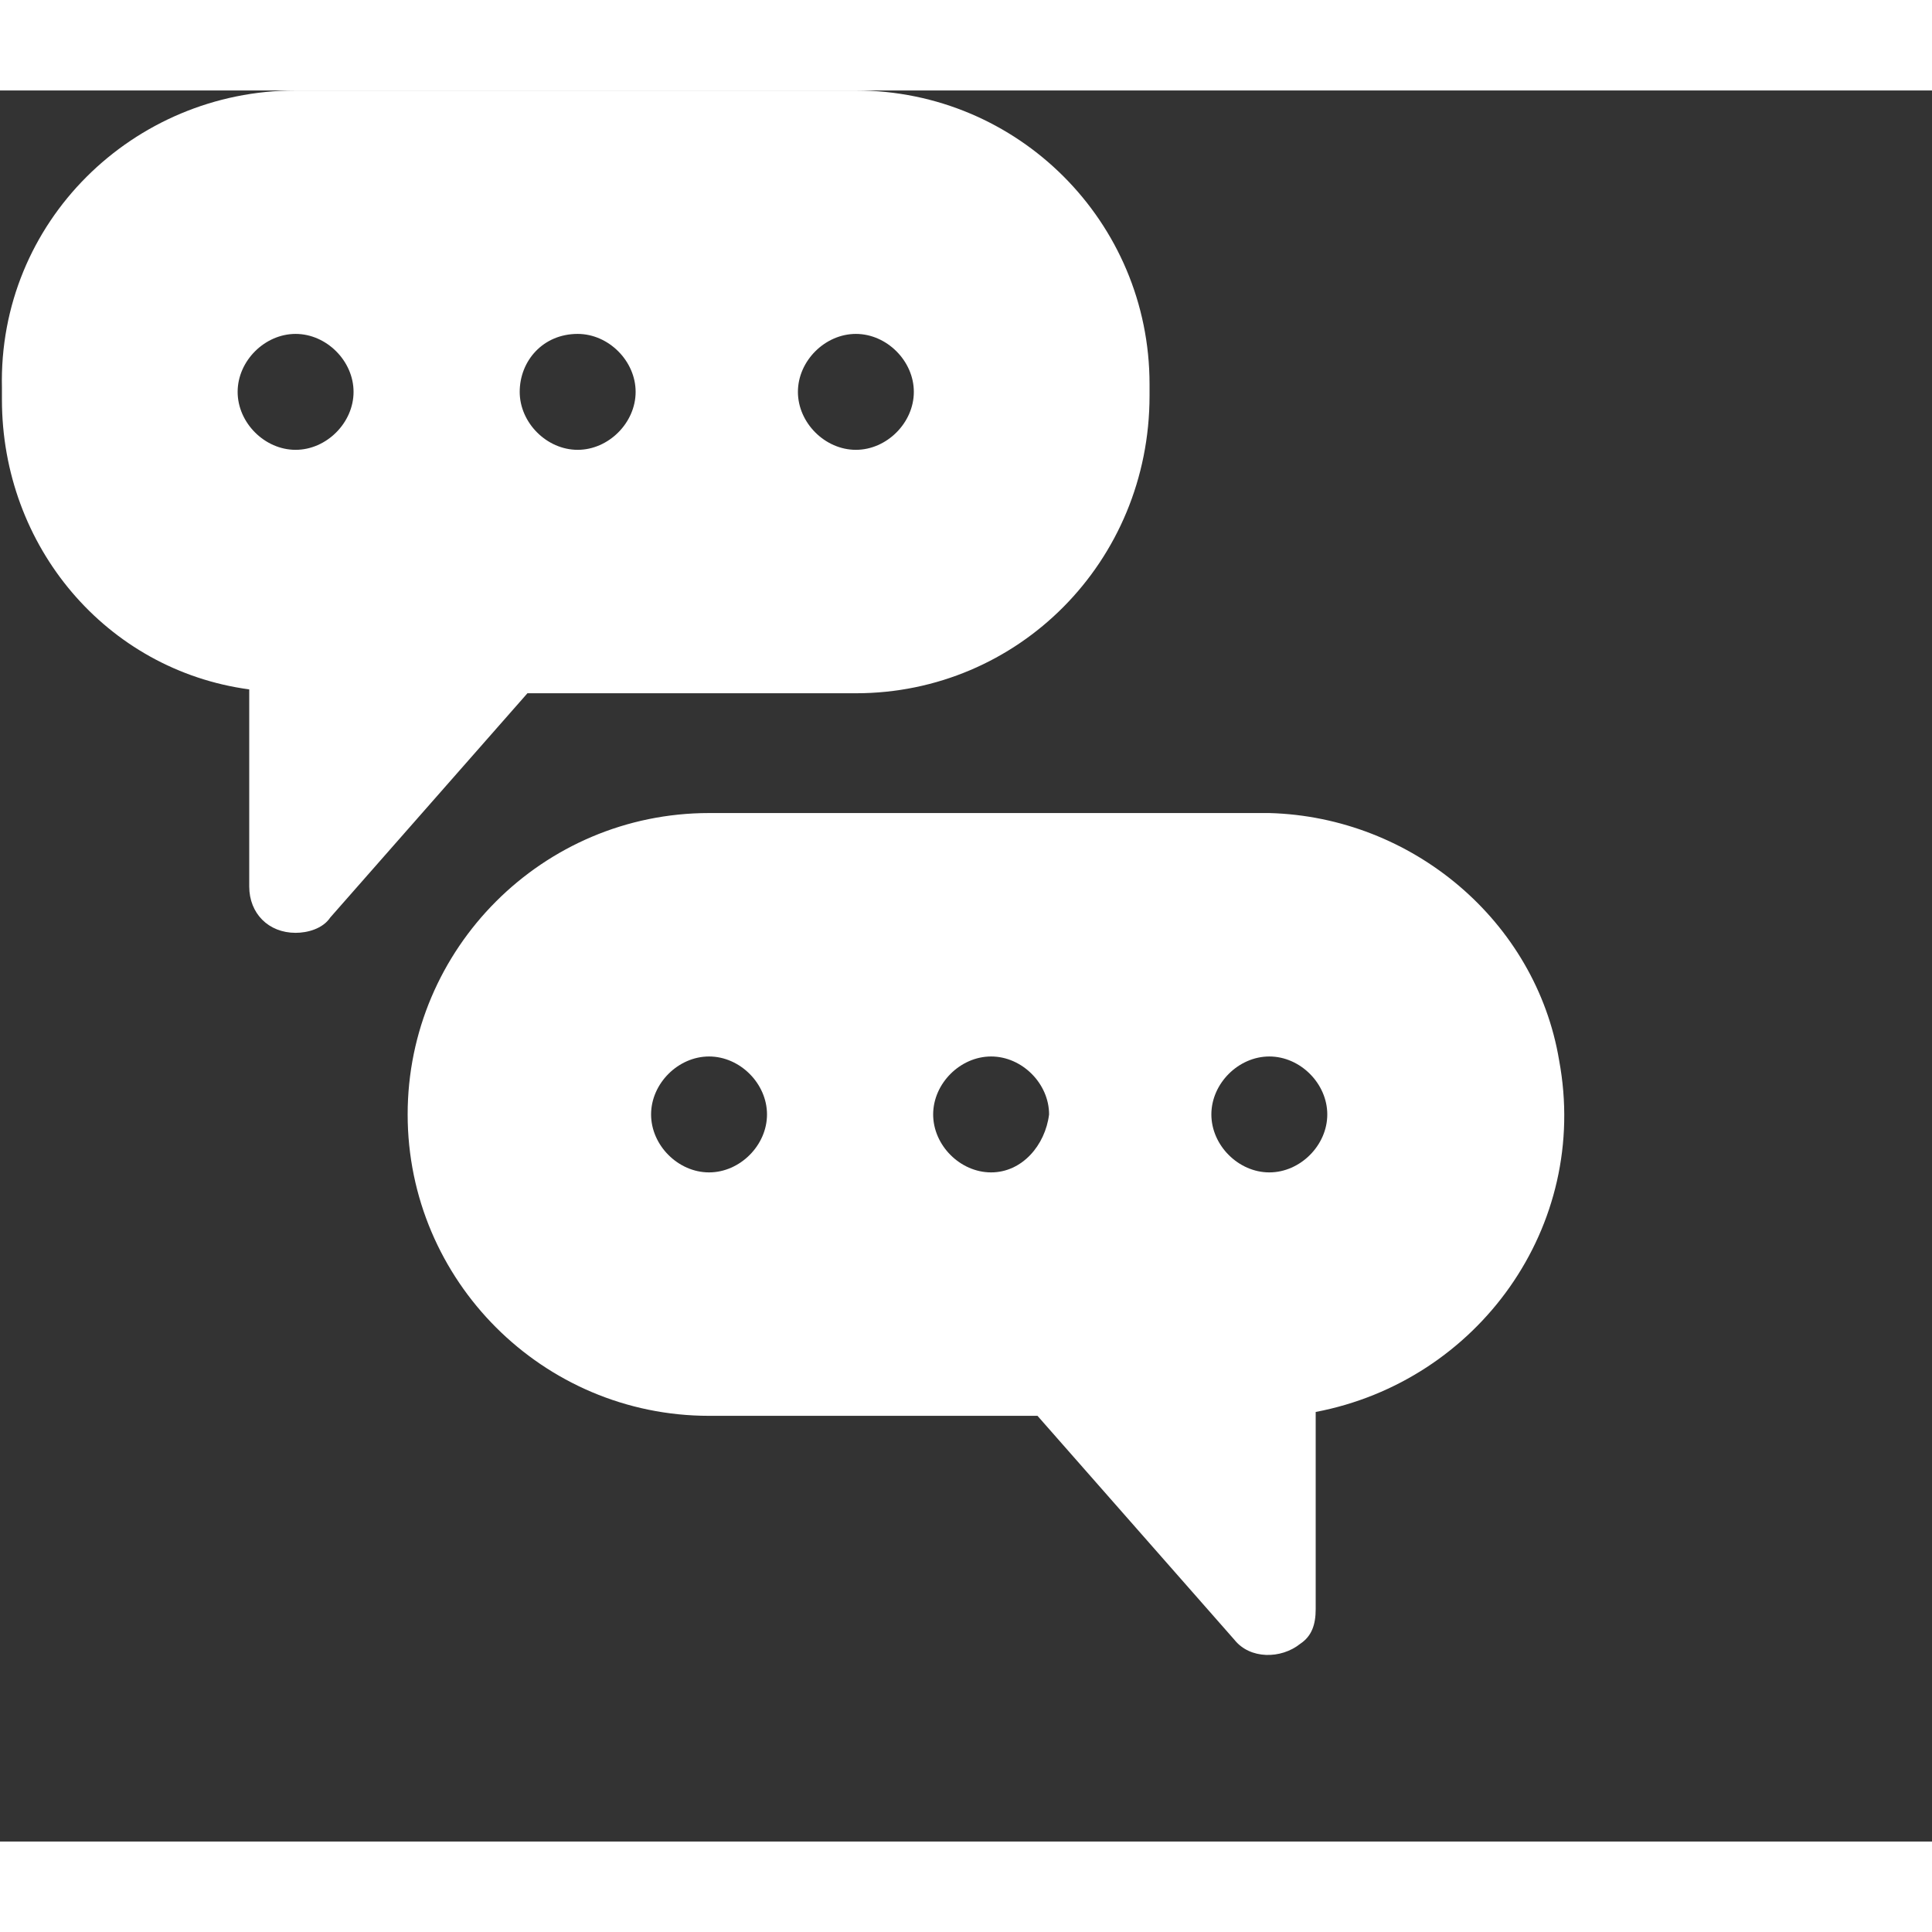
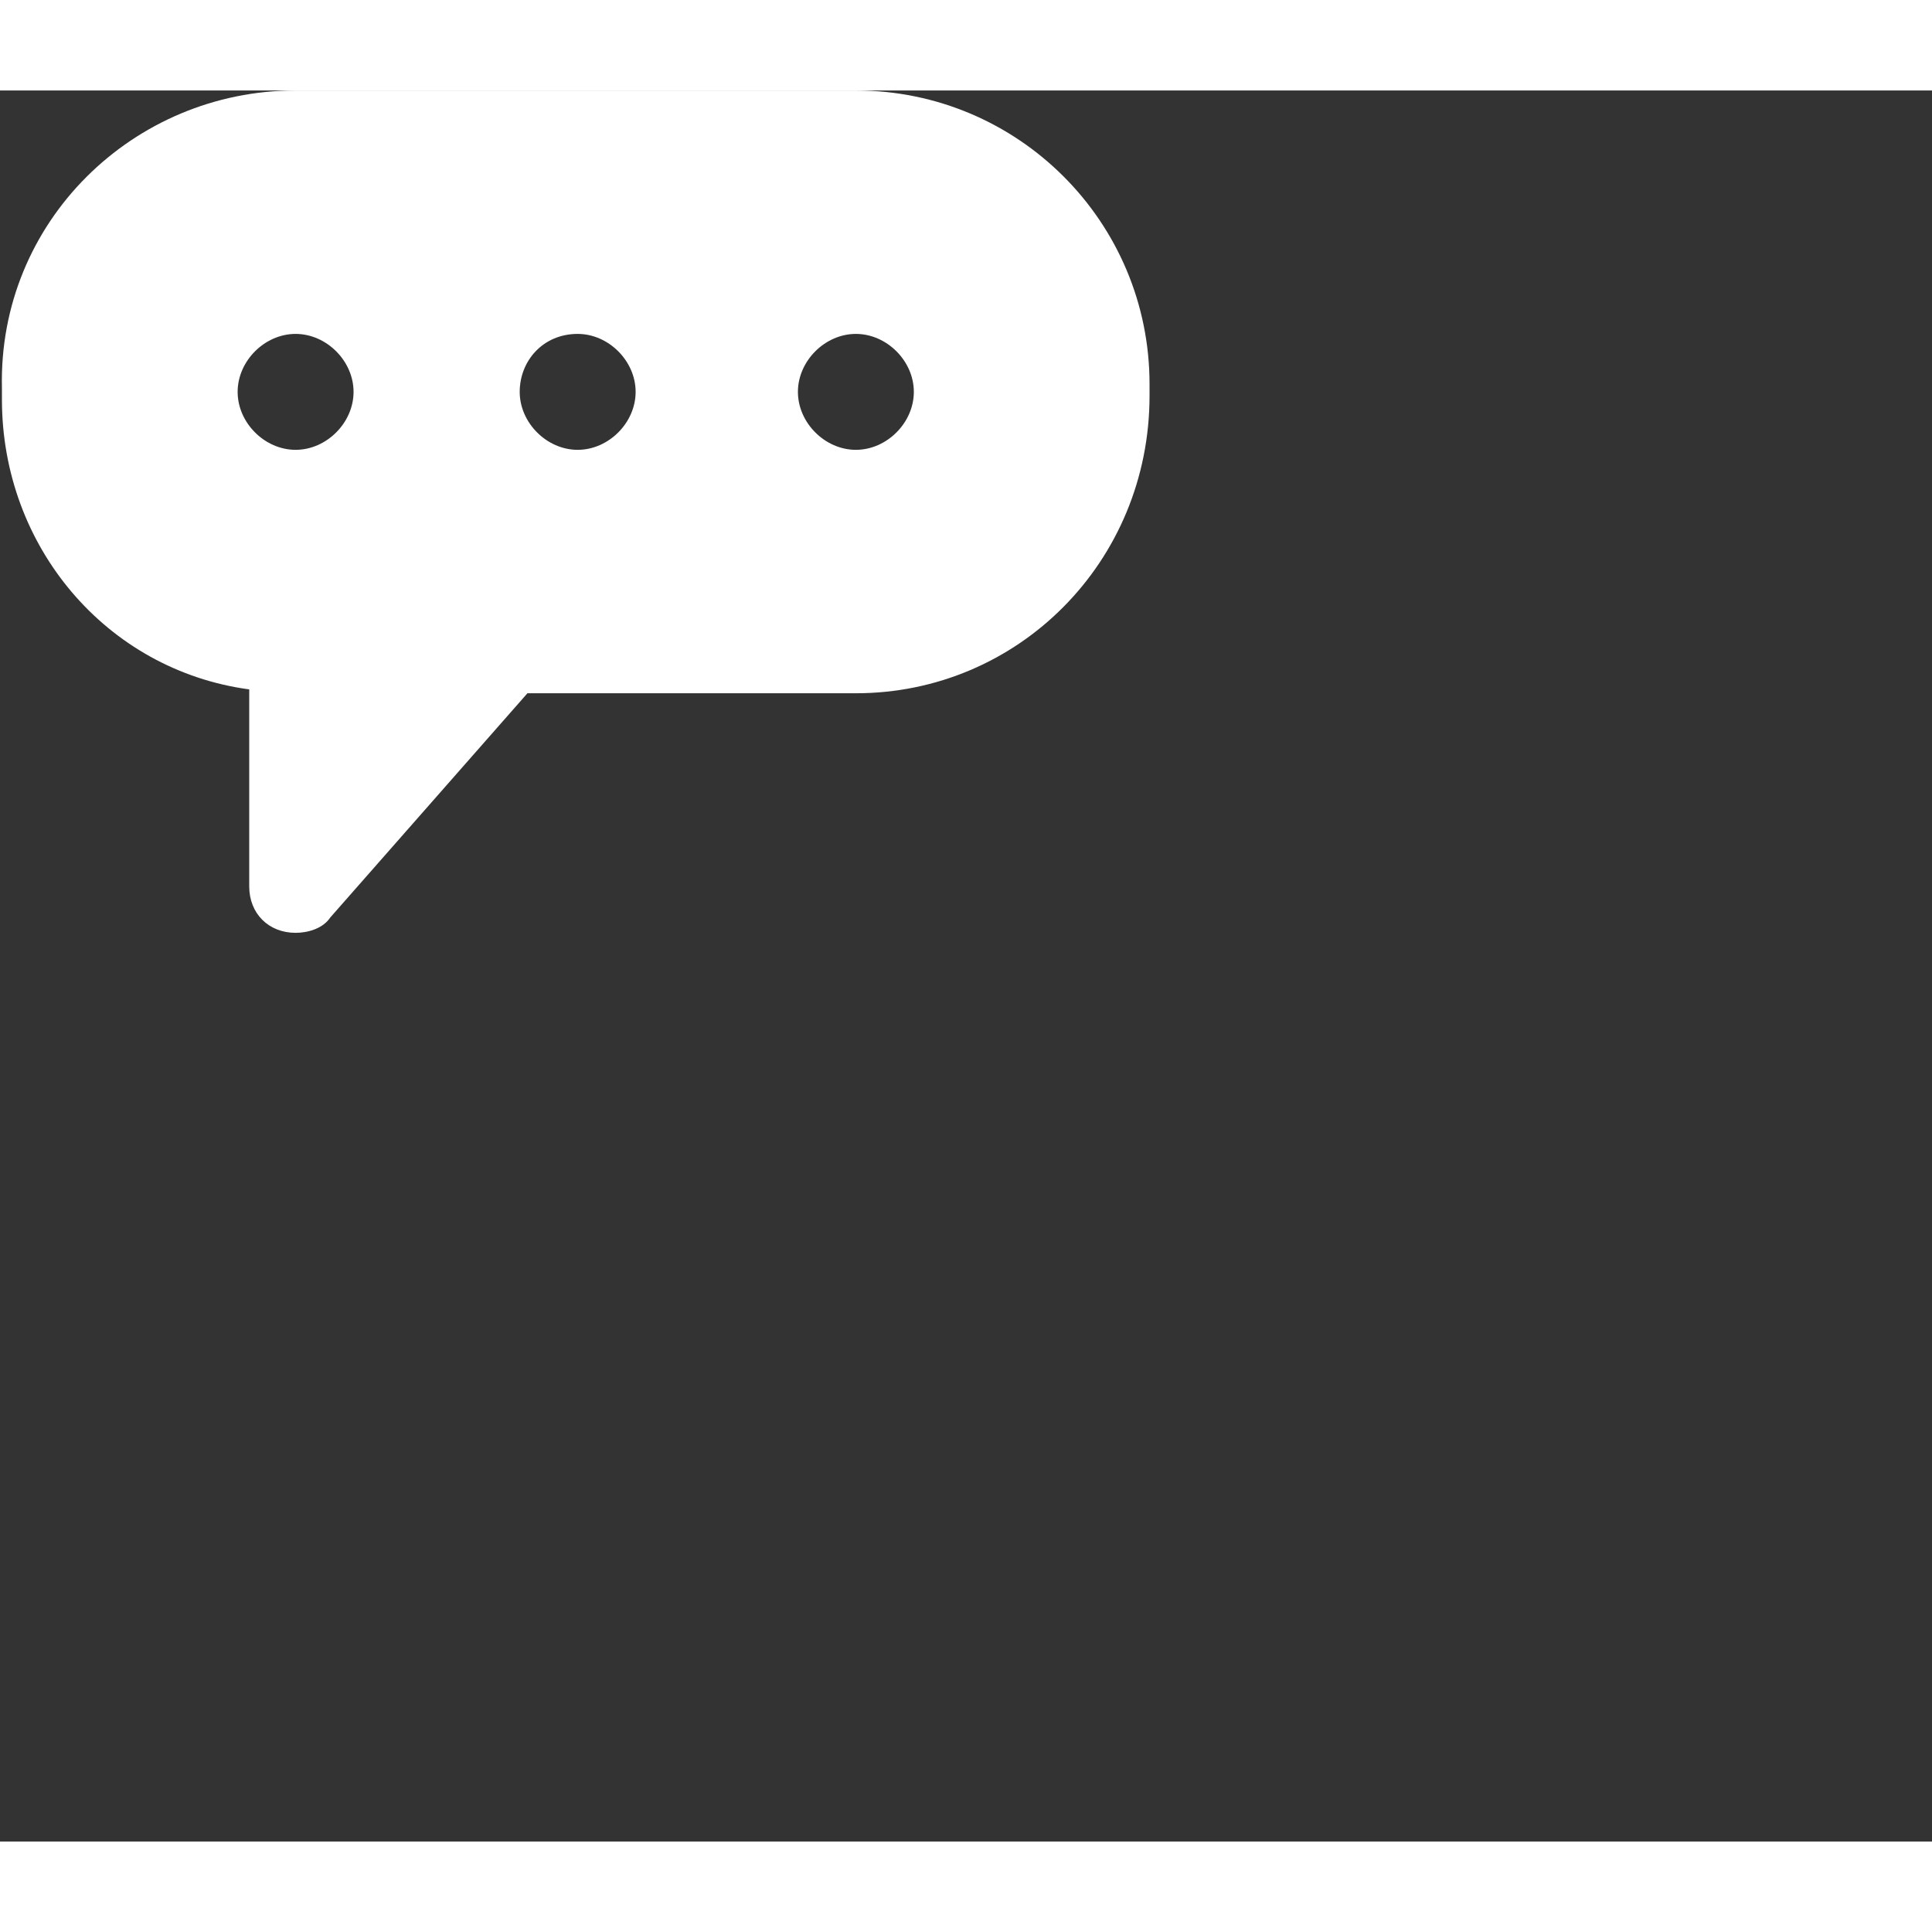
<svg xmlns="http://www.w3.org/2000/svg" width="41" height="41" viewBox="0 0 50 45.317">
  <rect x="0" y="0" width="50" height="45.317" fill="#333333" stroke="none" />
  <style type="text/css">
	.st0{fill:#FFFFFF;}
</style>
  <g id="chat-box" transform="translate(-0.05)">
    <path id="Path_11" class="st0" d="M22.2,15.6c4.2,0,7.6-3.4,7.6-7.7c0-0.1,0-0.2,0-0.3c0-4.2-3.4-7.6-7.6-7.6H7.7   C3.5,0,0,3.4,0.1,7.7c0,0.1,0,0.2,0,0.3c0,3.8,2.7,7,6.4,7.5v5.1c0,0.7,0.5,1.2,1.2,1.2c0.3,0,0.7-0.1,0.9-0.4l5.1-5.8H22.2z    M22.2,6.3c0.8,0,1.5,0.7,1.5,1.5S23,9.3,22.2,9.3c-0.8,0-1.5-0.7-1.5-1.5v0C20.7,7,21.4,6.3,22.2,6.3z M7.7,9.3   c-0.8,0-1.5-0.7-1.5-1.5c0-0.8,0.7-1.5,1.5-1.5c0.8,0,1.5,0.7,1.5,1.5C9.2,8.6,8.5,9.3,7.7,9.3C7.7,9.3,7.7,9.3,7.7,9.3z M15,6.3   c0.8,0,1.5,0.7,1.5,1.5S15.8,9.3,15,9.3c-0.8,0-1.5-0.7-1.5-1.5v0C13.5,7,14.1,6.3,15,6.3C15,6.3,15,6.3,15,6.3z" />
-     <path id="Path_12" class="st0" d="M32.9,18.7H18.4c-4.3,0-7.8,3.5-7.8,7.8s3.5,7.8,7.8,7.8h8.5l5.1,5.8c0.4,0.5,1.2,0.5,1.7,0.1   c0.3-0.2,0.4-0.5,0.4-0.9v-5.1c4.2-0.8,7.1-4.8,6.3-9.1C39.8,21.5,36.6,18.8,32.9,18.7L32.9,18.7z M18.4,28c-0.8,0-1.5-0.7-1.5-1.5   s0.7-1.5,1.5-1.5c0.8,0,1.5,0.7,1.5,1.5C19.9,27.3,19.2,28,18.4,28C18.4,28,18.4,28,18.4,28L18.4,28z M25.7,28   c-0.8,0-1.5-0.7-1.5-1.5s0.7-1.5,1.5-1.5c0.8,0,1.5,0.7,1.5,1.5C27.1,27.3,26.5,28,25.7,28C25.7,28,25.7,28,25.7,28L25.7,28z    M32.9,28c-0.8,0-1.5-0.7-1.5-1.5s0.7-1.5,1.5-1.5c0.8,0,1.5,0.7,1.5,1.5C34.4,27.3,33.7,28,32.9,28C32.9,28,32.9,28,32.9,28   L32.9,28z" />
  </g>
</svg>